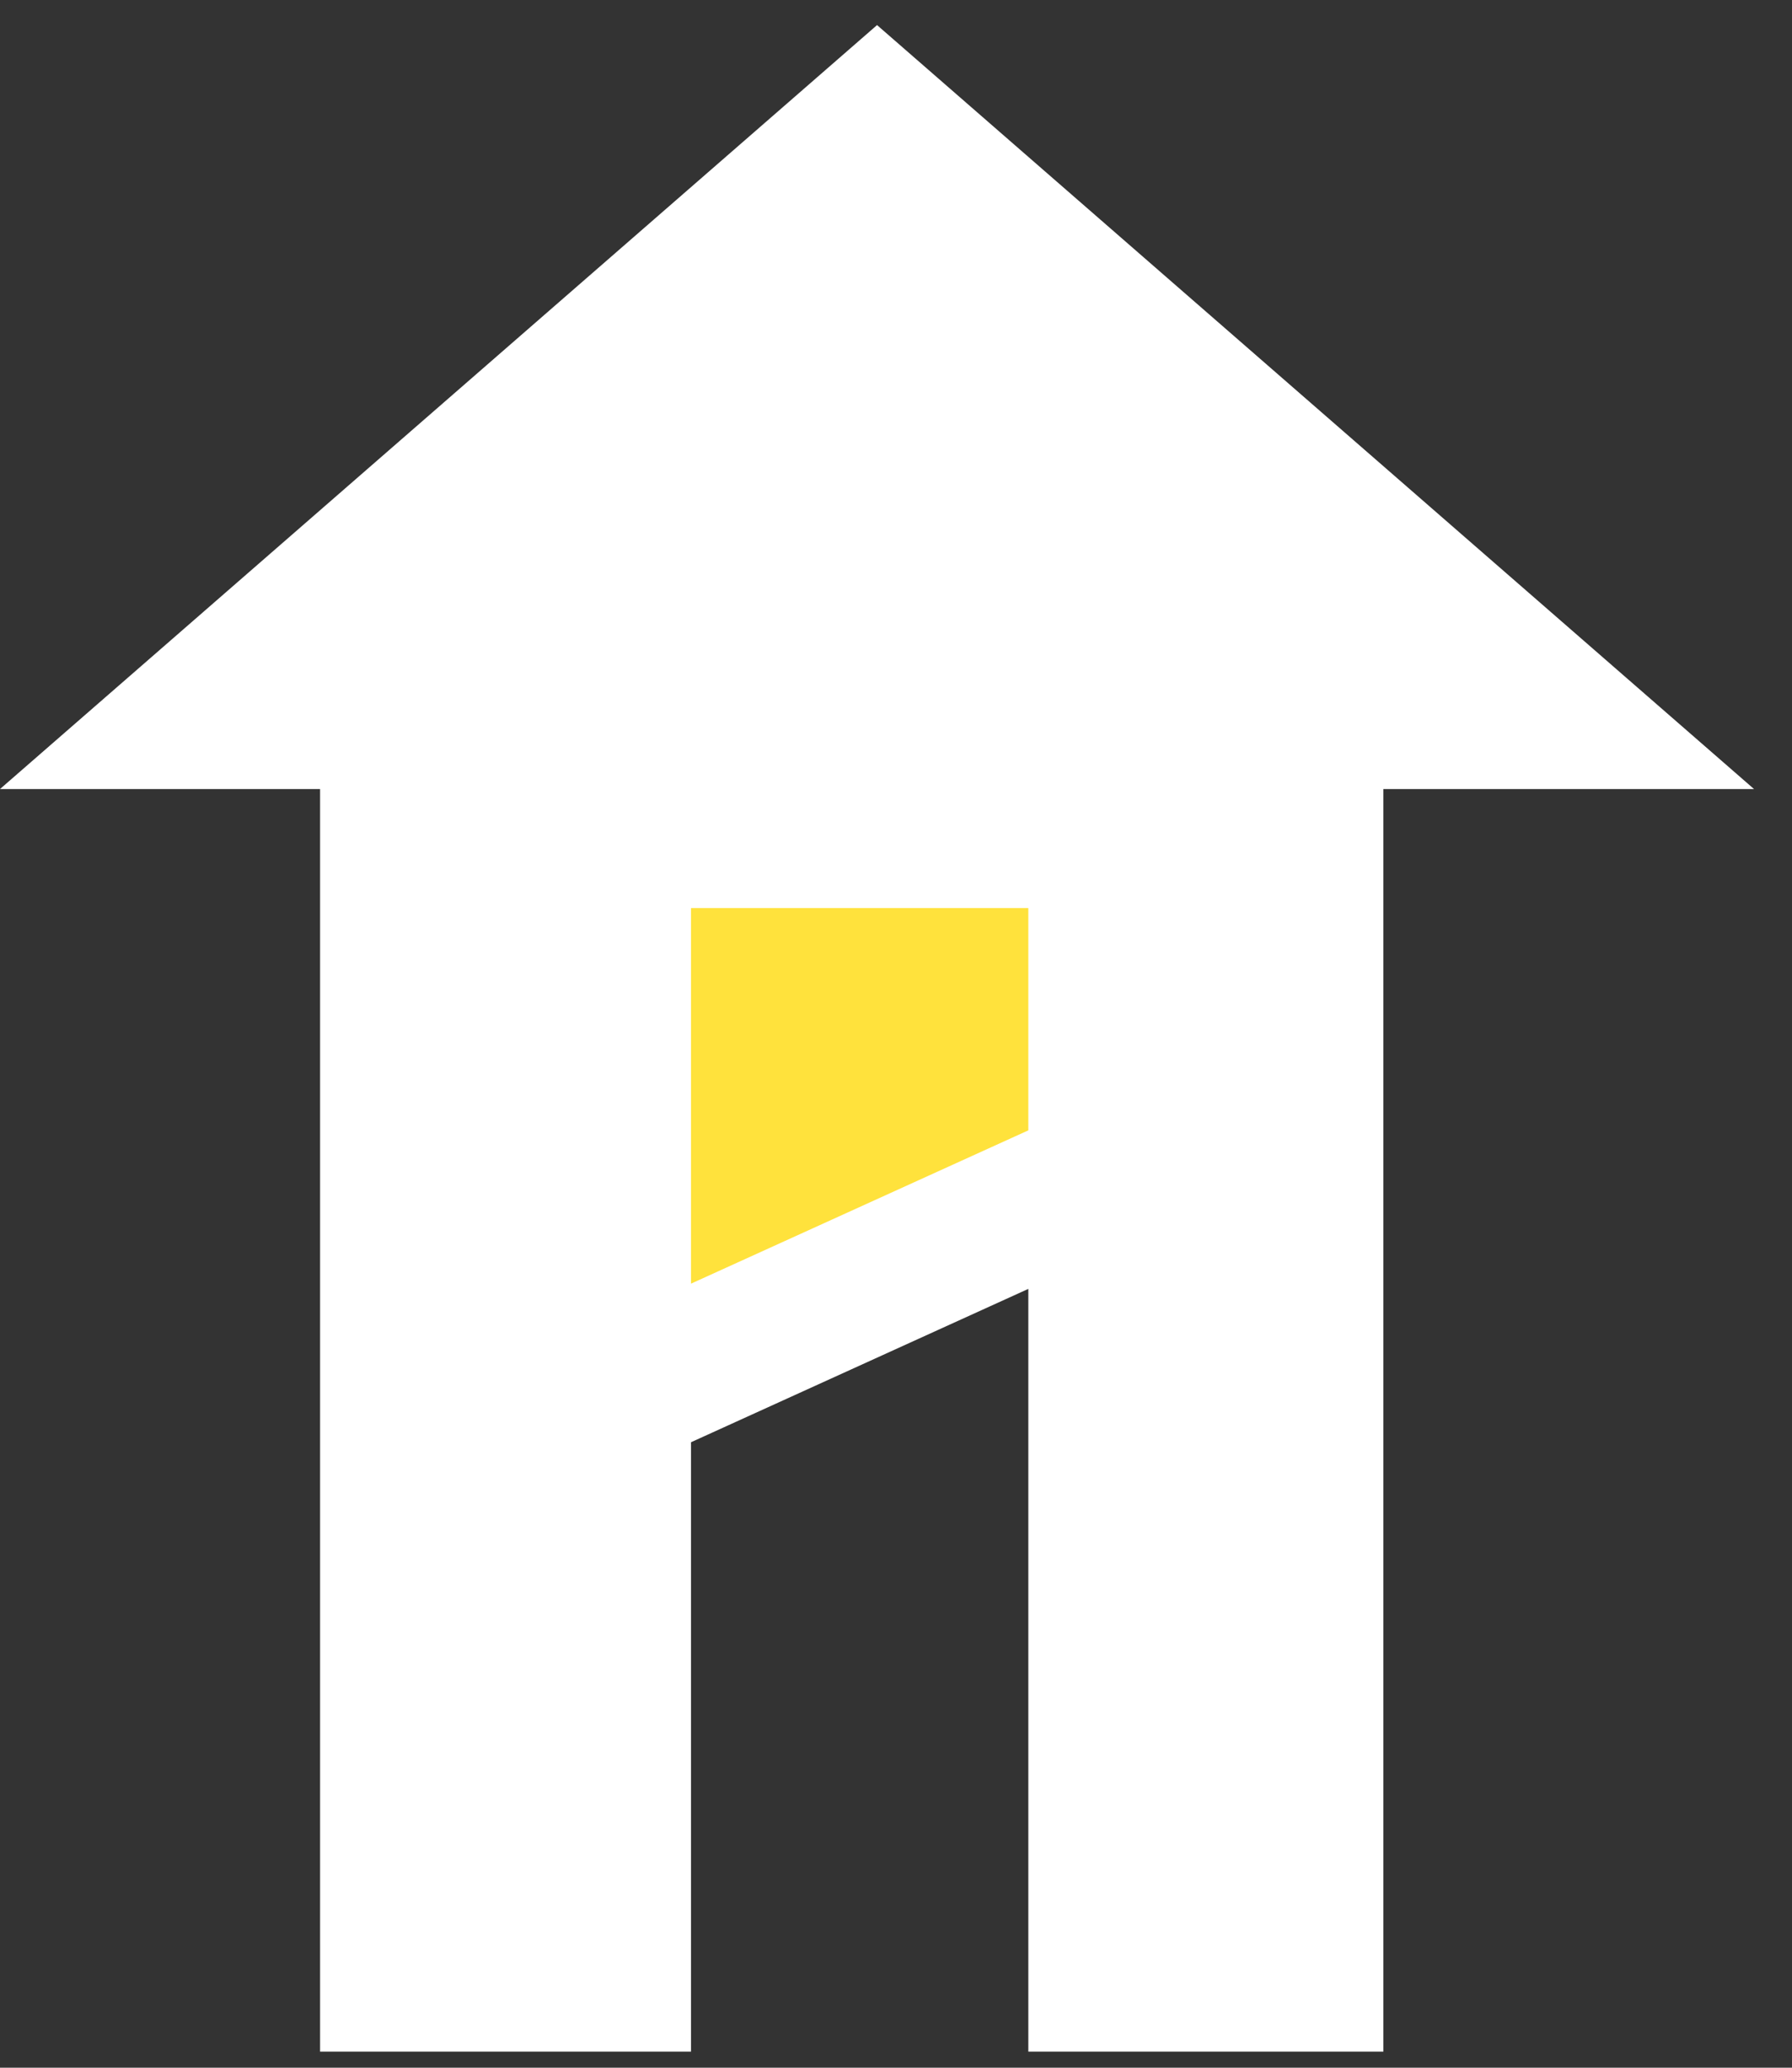
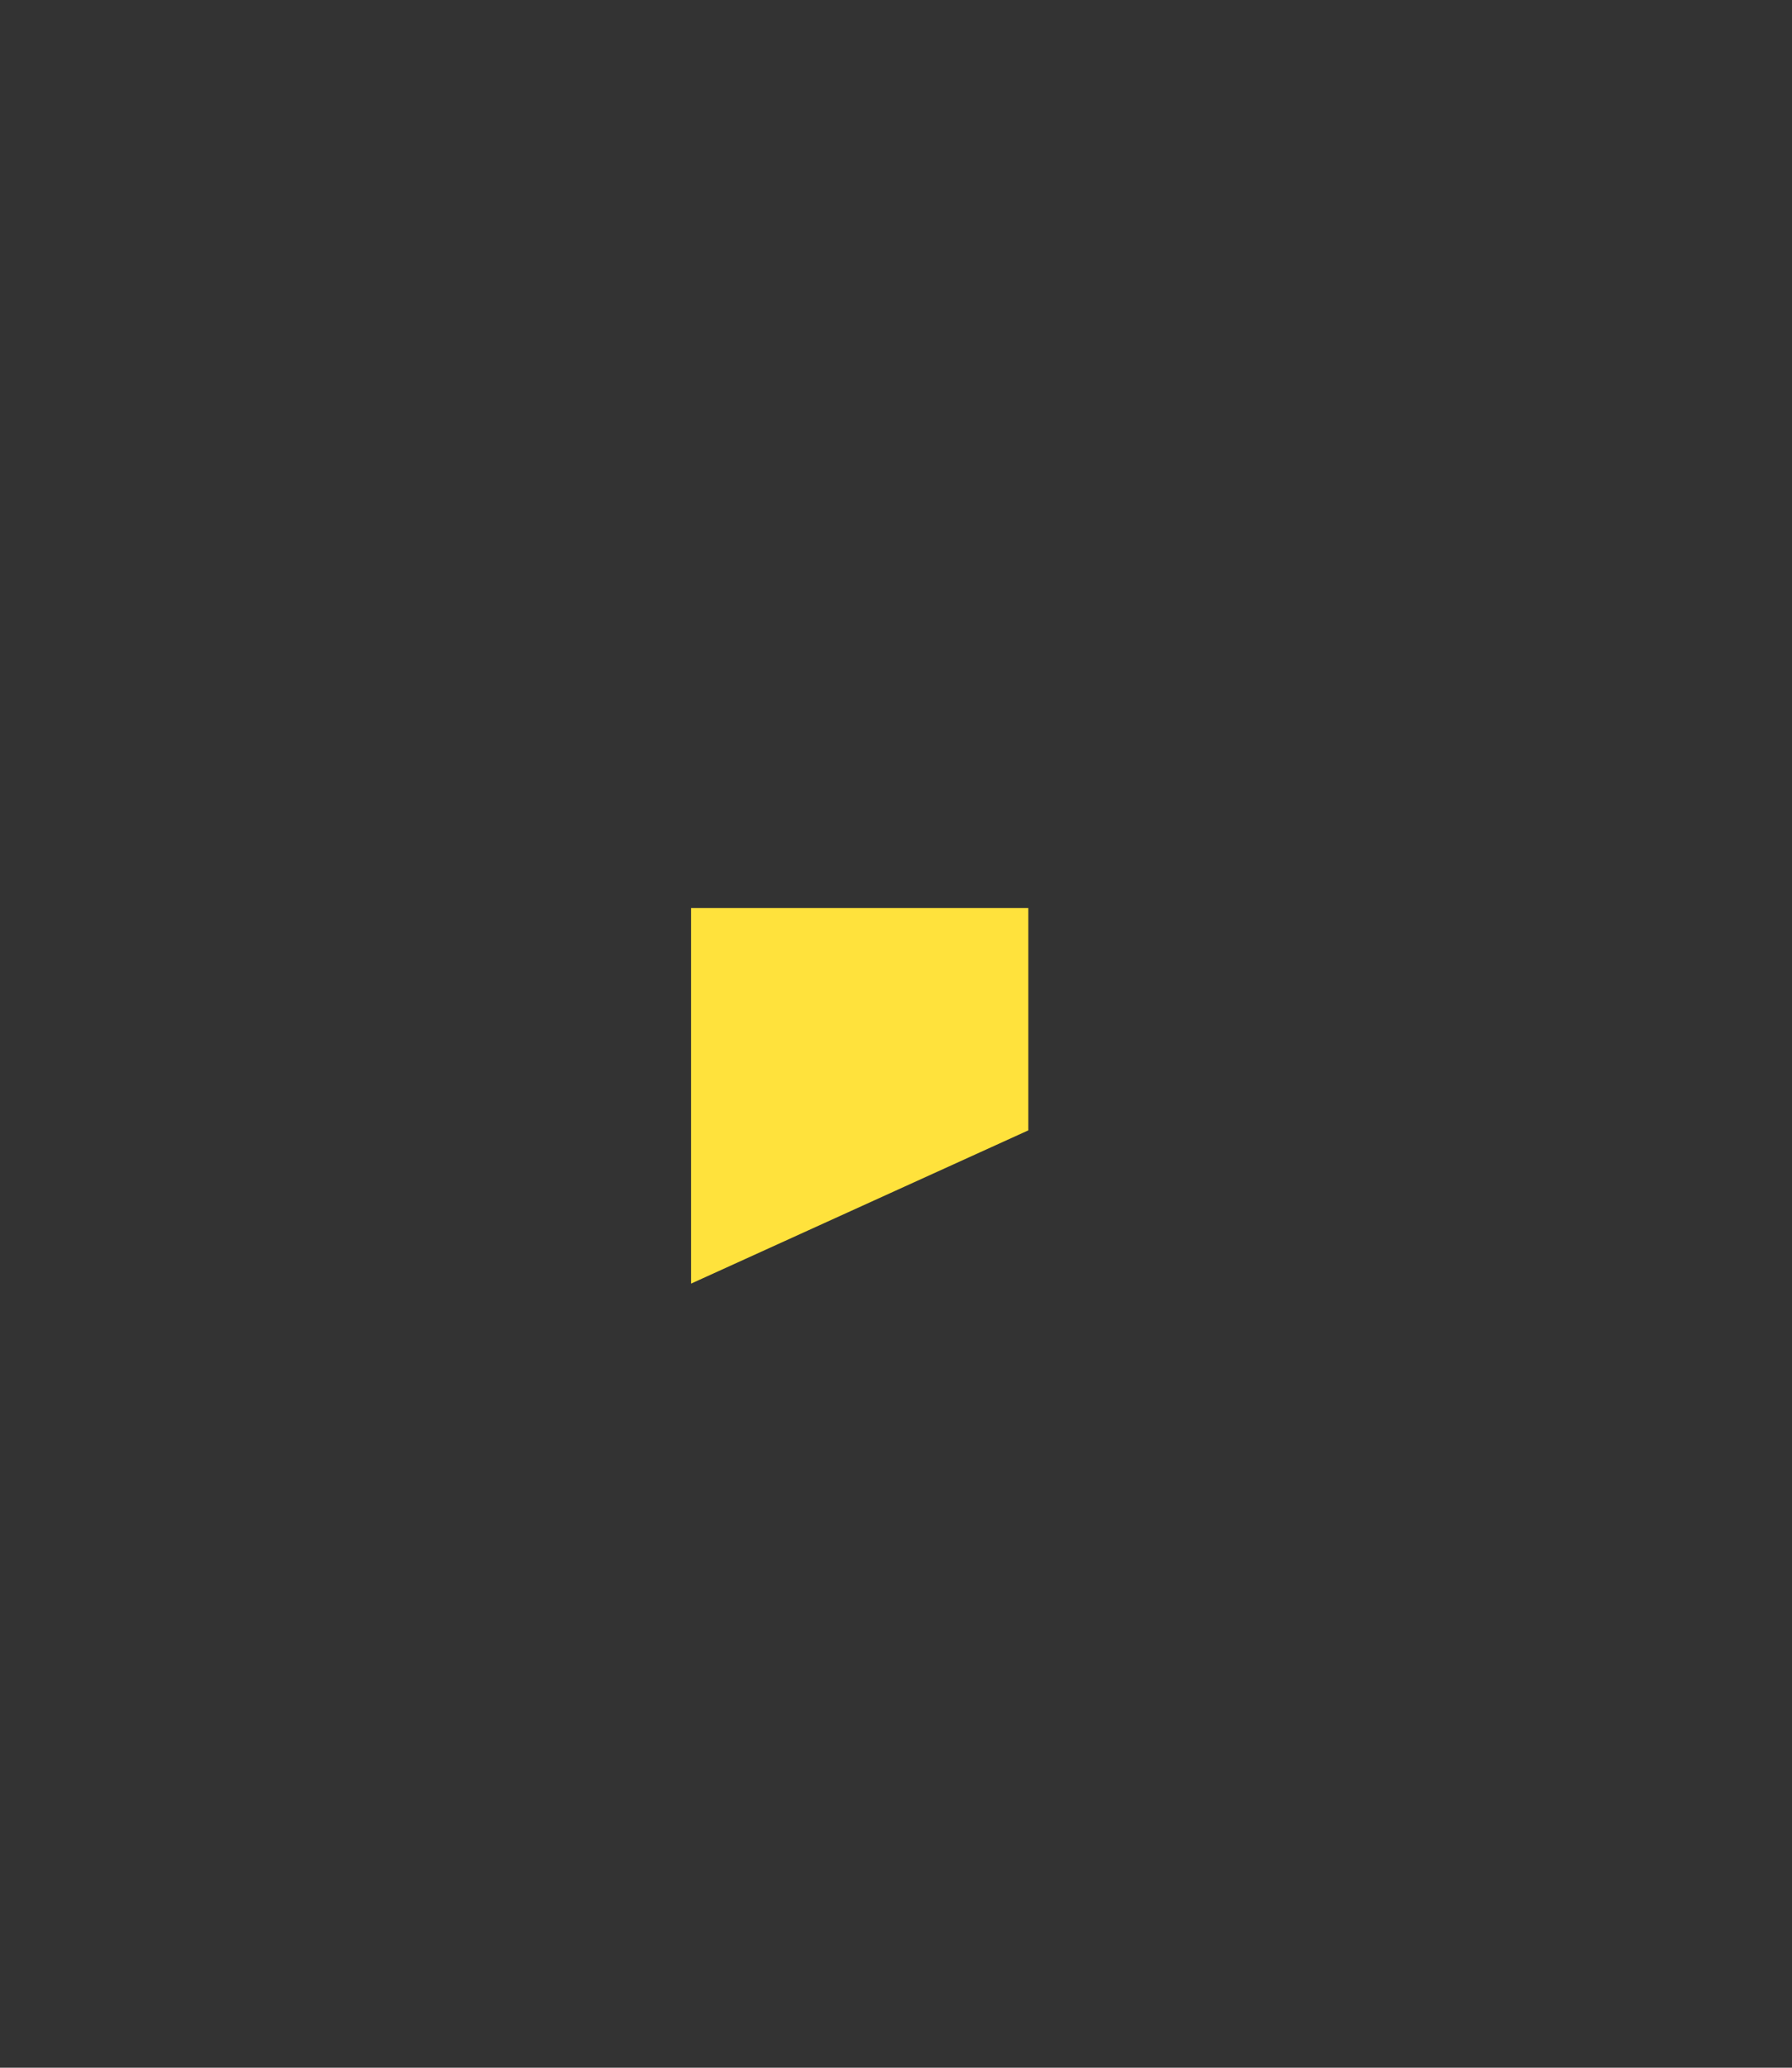
<svg xmlns="http://www.w3.org/2000/svg" width="26" height="30" viewBox="0 0 26 30" fill="none">
  <rect x="0" y="0" width="26" height="30" fill="#333333" stroke="none" />
-   <path d="M25.449 11.448H20.071V29.767H14.92V18.7L10.026 20.925V29.767H4.644V11.448H0L12.725 0.364L25.449 11.448Z" fill="white" />
  <path d="M10.026 13.175H14.92V16.4L10.026 18.624V13.175Z" fill="#FFE23C" />
</svg>